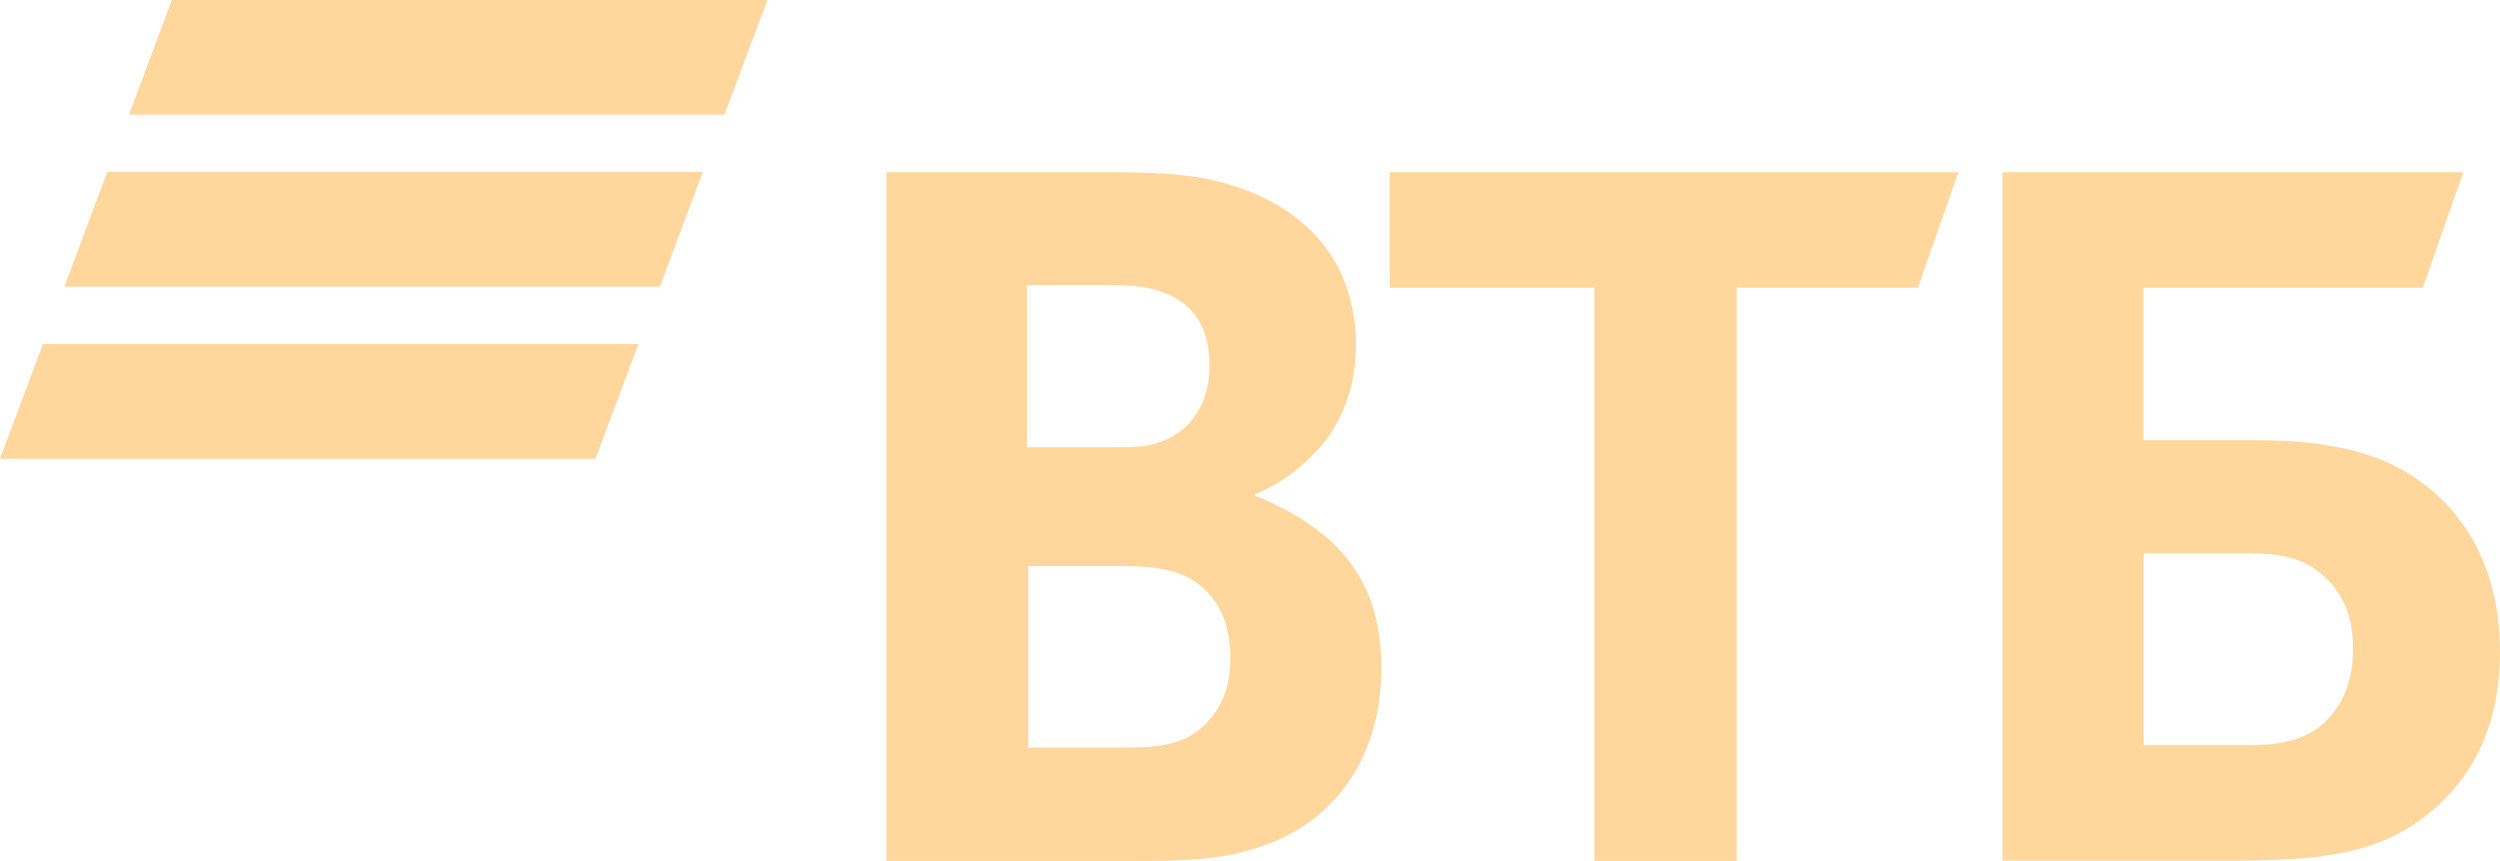
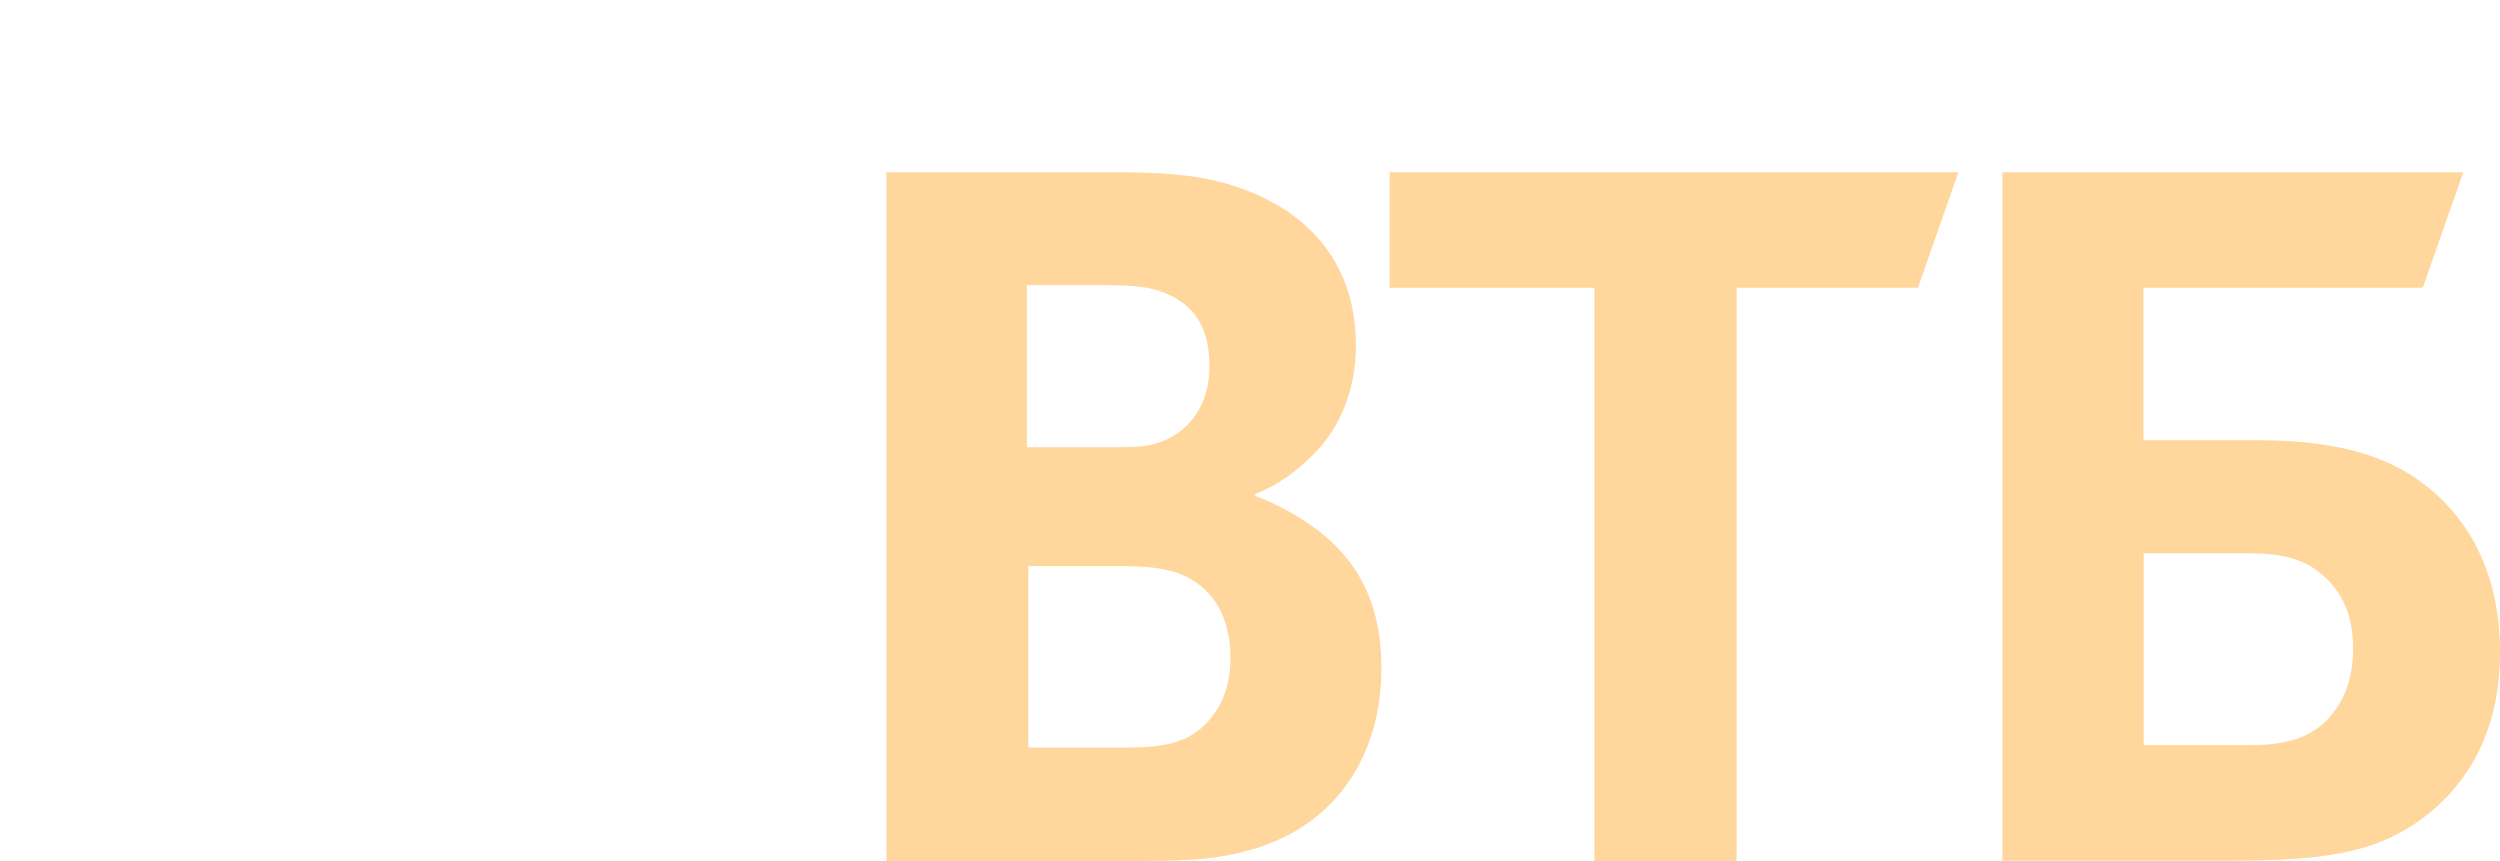
<svg xmlns="http://www.w3.org/2000/svg" width="61" height="21" viewBox="0 0 61 21" fill="none">
  <g clip-path="url(#clip0_8194_20816)">
-     <path d="M17.677 2.798H3.147L4.194 0H18.724L17.677 2.798ZM17.154 4.197H2.617L1.57 6.996H16.101L17.147 4.197H17.154ZM15.584 8.395H1.047L0 11.193H14.53L15.577 8.395H15.584Z" fill="#FFD69C" />
-     <path d="M52.299 18.182H54.903C55.891 18.182 56.486 17.947 56.905 17.425C57.114 17.164 57.415 16.7 57.415 15.829C57.415 14.957 57.114 14.347 56.519 13.908C56.159 13.647 55.681 13.501 54.877 13.501H52.306V18.182H52.299ZM48.858 20.999V4.203H60.104L59.116 7.021H52.299V10.741H55.08C57.324 10.741 58.488 11.262 59.293 11.93C59.921 12.452 61 13.616 61 15.912C61 18.207 59.895 19.428 58.966 20.071C57.886 20.796 56.754 20.999 54.451 20.999H48.858ZM38.901 20.999V7.021H33.909V4.203H47.785L46.797 7.021H42.374V21.006H38.907L38.901 20.999ZM25.057 10.913H27C27.595 10.913 27.896 10.913 28.197 10.824C29.002 10.588 29.512 9.895 29.512 8.935C29.512 7.803 28.976 7.307 28.197 7.071C27.87 6.982 27.537 6.957 26.882 6.957H25.057V10.913ZM25.09 13.819V18.239H27.484C28.204 18.239 28.858 18.182 29.336 17.743C29.813 17.304 30.023 16.757 30.023 16.026C30.023 15.473 29.872 14.951 29.571 14.57C29.061 13.959 28.433 13.813 27.36 13.813H25.09V13.819ZM30.625 12.045V12.102C31.285 12.337 31.913 12.744 32.24 13.005C33.255 13.819 33.706 14.894 33.706 16.293C33.706 18.589 32.45 20.249 30.389 20.77C29.761 20.942 29.1 21.006 27.877 21.006H21.629V4.203H27.164C28.302 4.203 29.081 4.26 29.767 4.438C31.769 4.96 33.084 6.302 33.084 8.42C33.084 9.552 32.666 10.512 31.979 11.154C31.678 11.447 31.259 11.797 30.631 12.057L30.625 12.045Z" fill="#FFD69C" />
+     <path d="M52.299 18.182H54.903C55.891 18.182 56.486 17.947 56.905 17.425C57.114 17.164 57.415 16.7 57.415 15.829C57.415 14.957 57.114 14.347 56.519 13.908C56.159 13.647 55.681 13.501 54.877 13.501H52.306V18.182H52.299ZM48.858 20.999V4.203H60.104L59.116 7.021H52.299V10.741H55.08C57.324 10.741 58.488 11.262 59.293 11.93C59.921 12.452 61 13.616 61 15.912C61 18.207 59.895 19.428 58.966 20.071C57.886 20.796 56.754 20.999 54.451 20.999H48.858ZM38.901 20.999V7.021H33.909V4.203H47.785L46.797 7.021H42.374V21.006H38.907L38.901 20.999M25.057 10.913H27C27.595 10.913 27.896 10.913 28.197 10.824C29.002 10.588 29.512 9.895 29.512 8.935C29.512 7.803 28.976 7.307 28.197 7.071C27.87 6.982 27.537 6.957 26.882 6.957H25.057V10.913ZM25.09 13.819V18.239H27.484C28.204 18.239 28.858 18.182 29.336 17.743C29.813 17.304 30.023 16.757 30.023 16.026C30.023 15.473 29.872 14.951 29.571 14.57C29.061 13.959 28.433 13.813 27.36 13.813H25.09V13.819ZM30.625 12.045V12.102C31.285 12.337 31.913 12.744 32.24 13.005C33.255 13.819 33.706 14.894 33.706 16.293C33.706 18.589 32.45 20.249 30.389 20.77C29.761 20.942 29.1 21.006 27.877 21.006H21.629V4.203H27.164C28.302 4.203 29.081 4.26 29.767 4.438C31.769 4.96 33.084 6.302 33.084 8.42C33.084 9.552 32.666 10.512 31.979 11.154C31.678 11.447 31.259 11.797 30.631 12.057L30.625 12.045Z" fill="#FFD69C" />
  </g>
  <defs>
    <clipPath id="clip0_8194_20816">
      <rect width="61" height="21" fill="white" />
    </clipPath>
  </defs>
</svg>